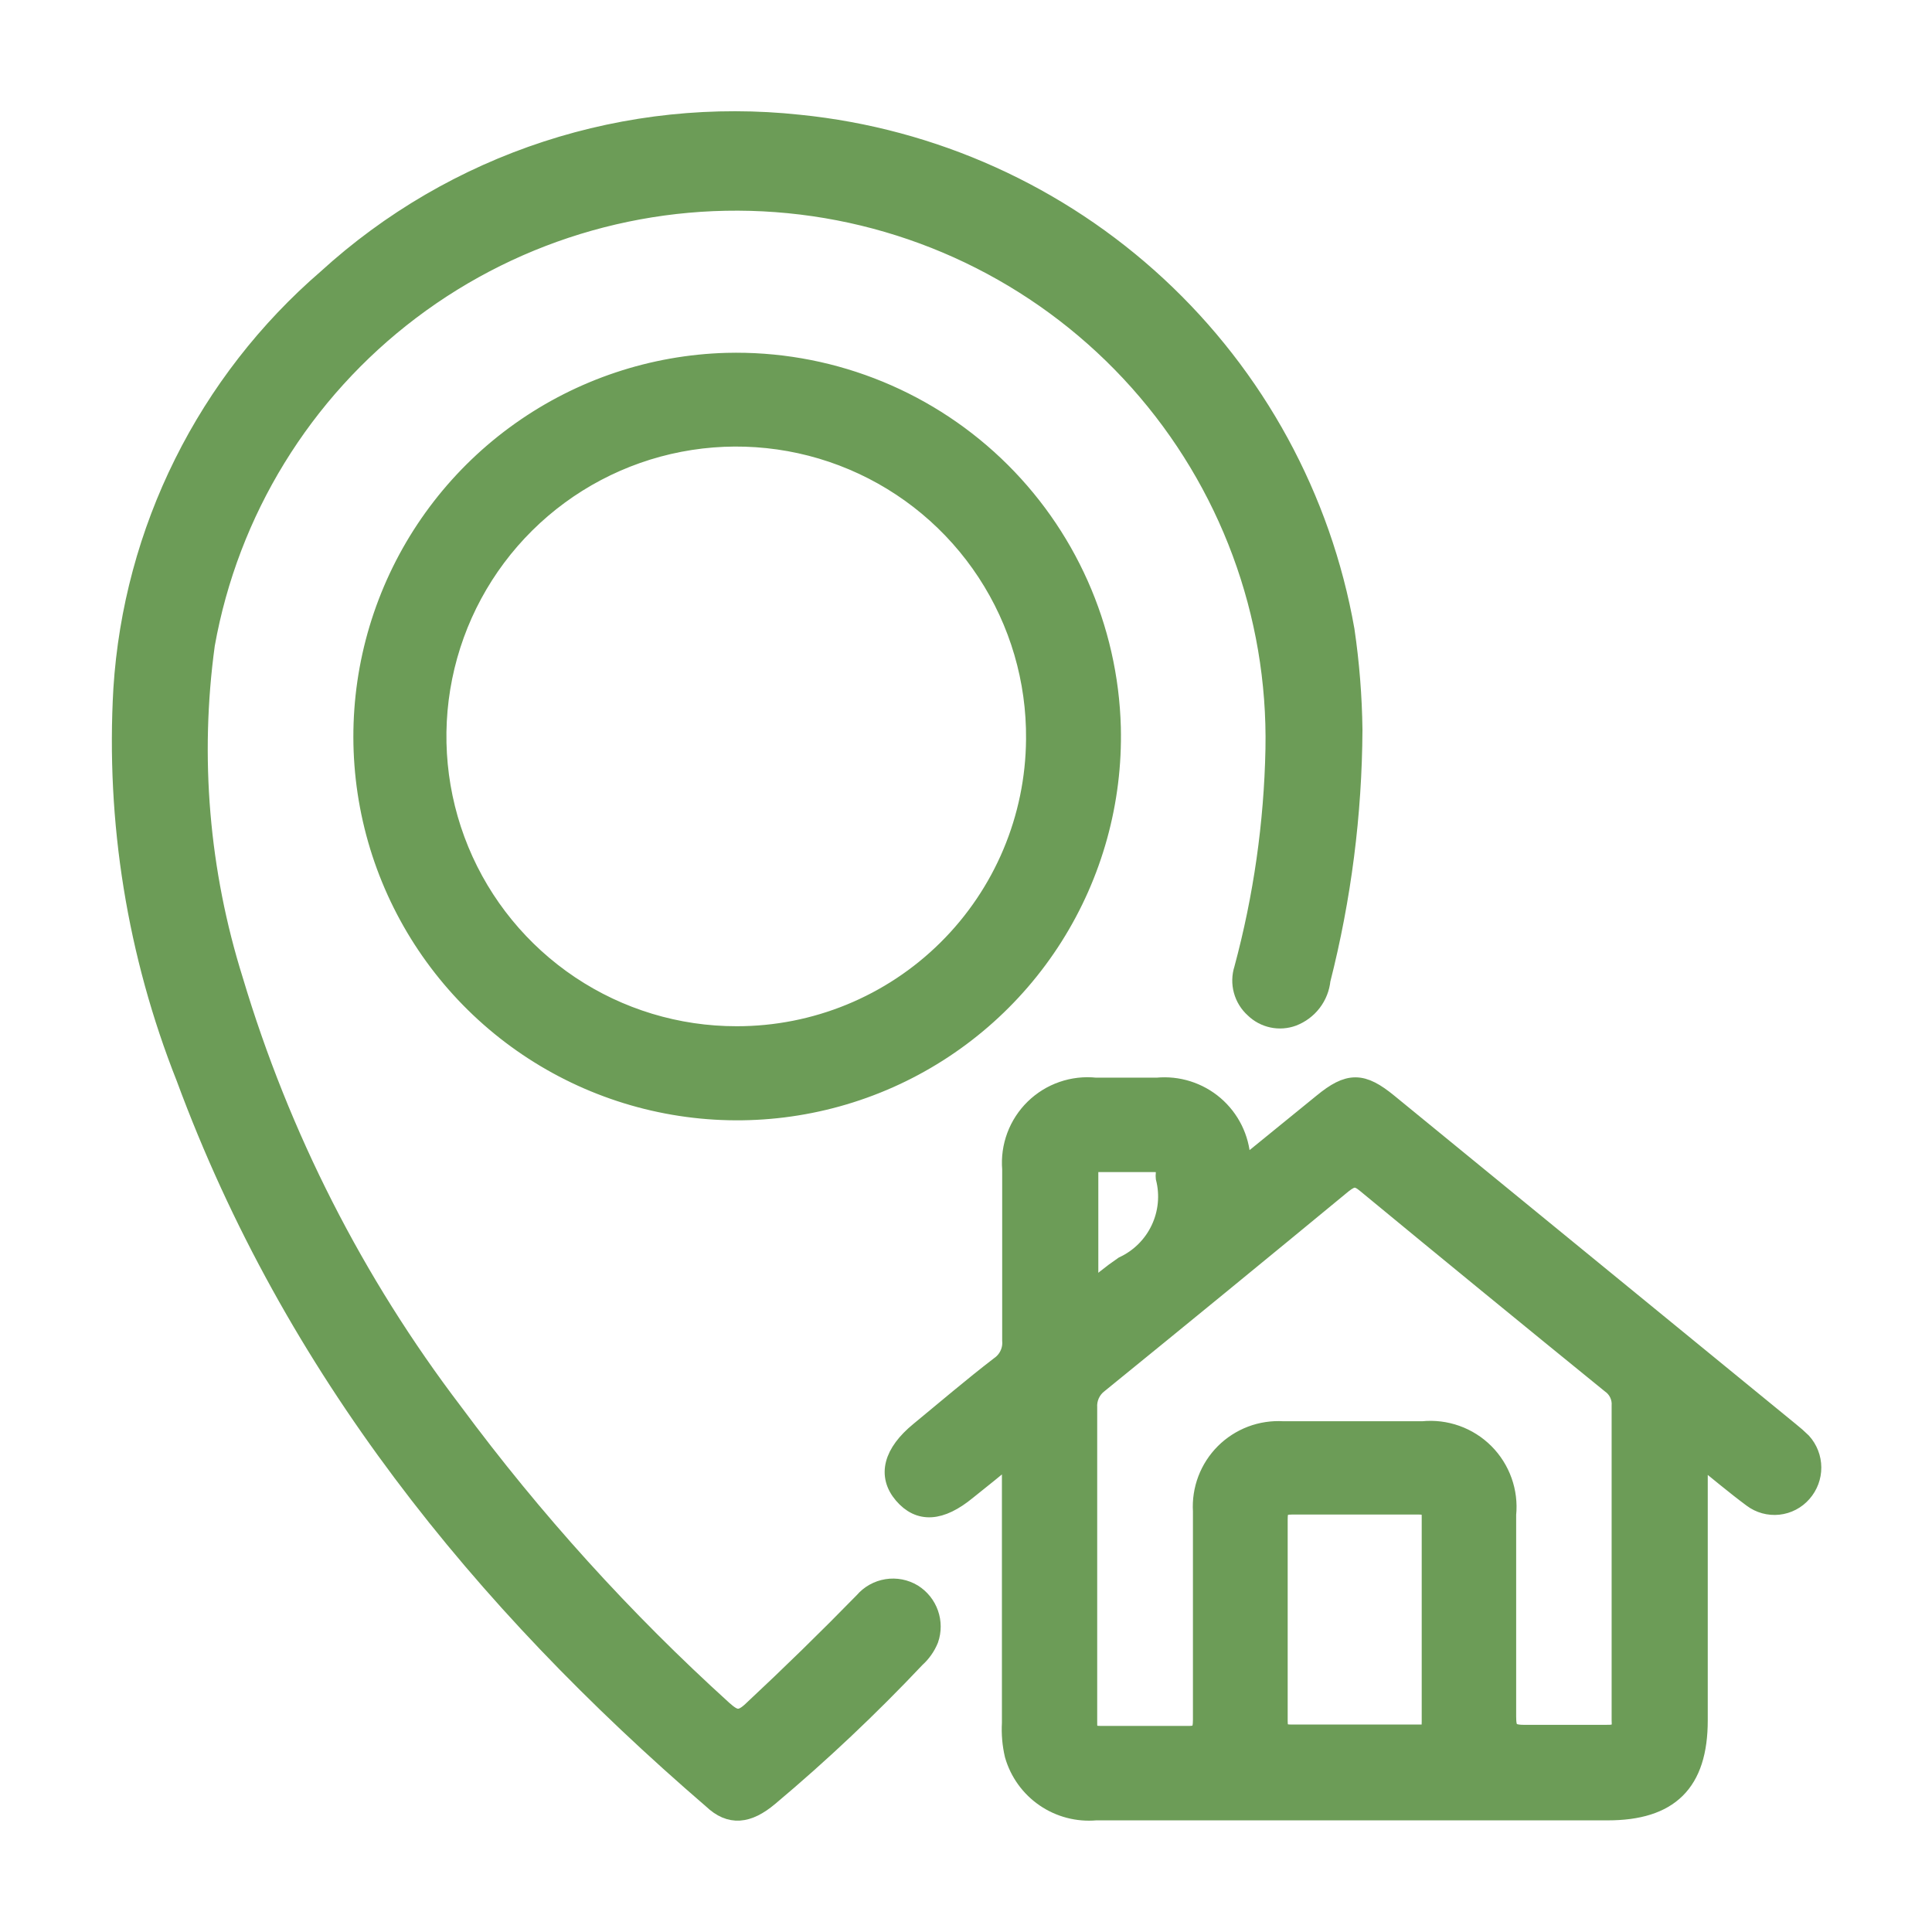
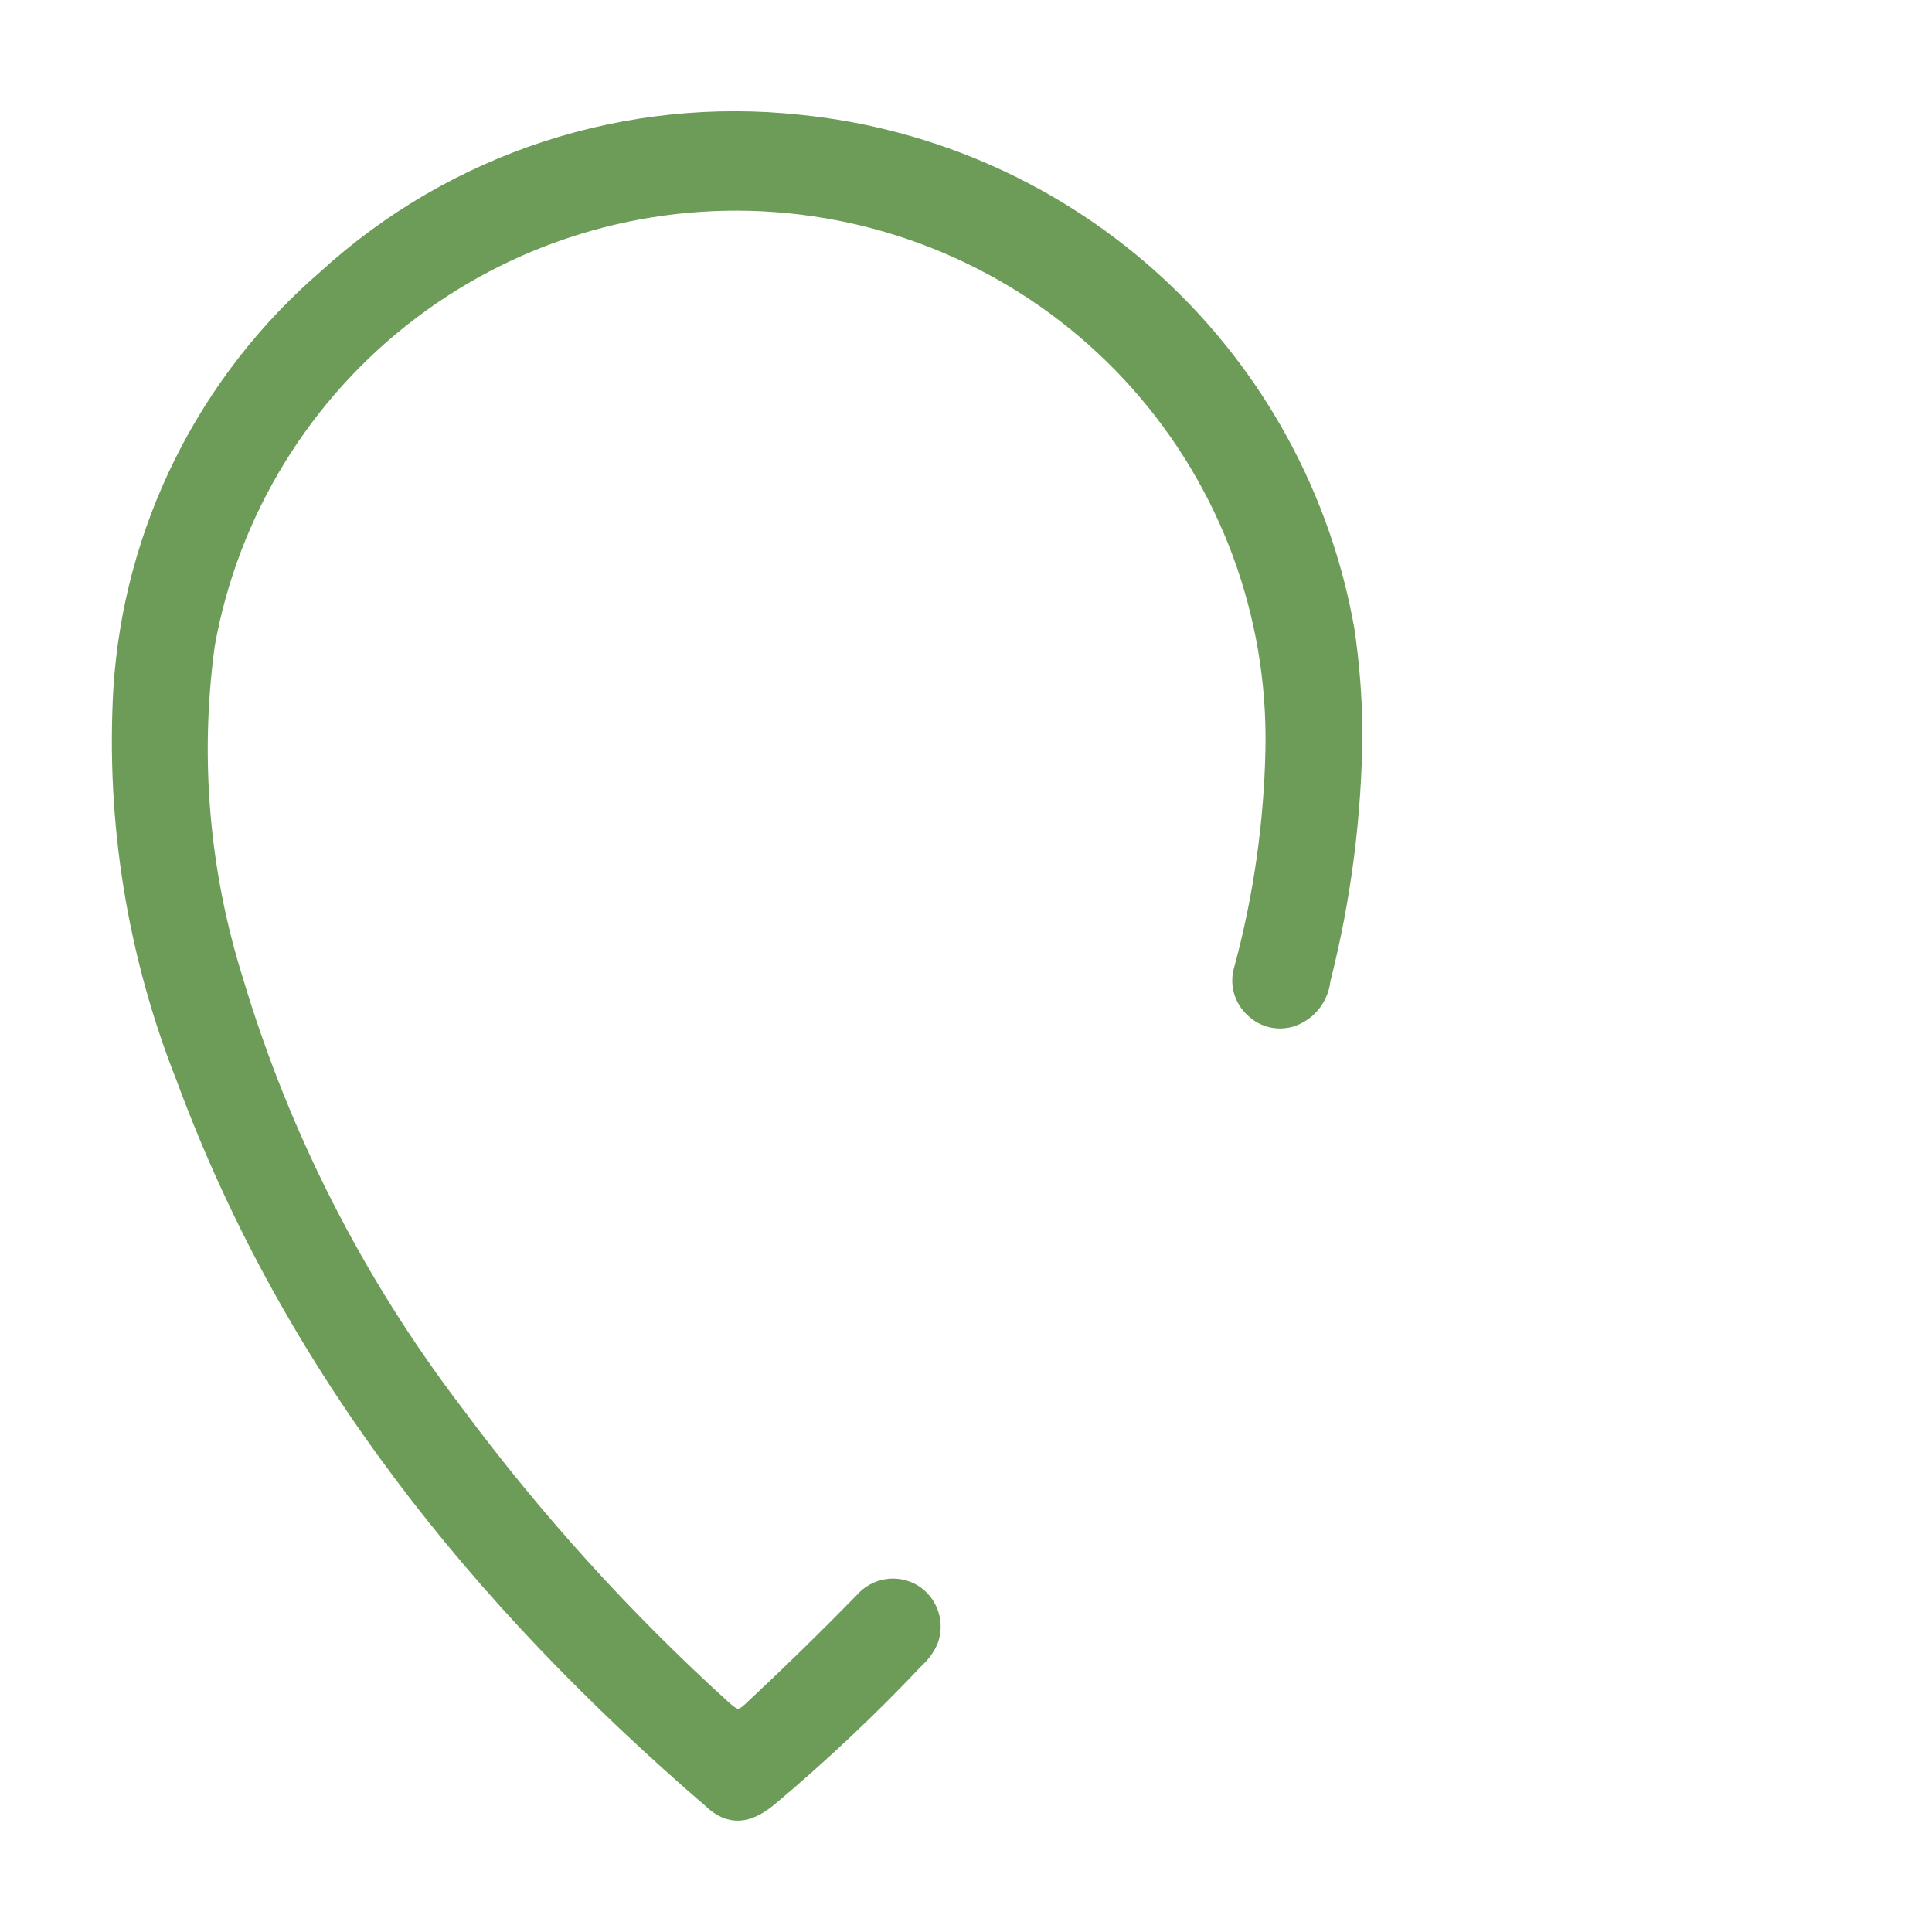
<svg xmlns="http://www.w3.org/2000/svg" width="102" height="102" viewBox="0 0 102 102" fill="none">
  <path d="M71.431 38.532C71.408 42.983 70.841 47.414 69.744 51.728C69.701 52.159 69.538 52.57 69.275 52.914C69.011 53.259 68.656 53.523 68.251 53.679C67.906 53.806 67.532 53.833 67.173 53.756C66.813 53.68 66.483 53.503 66.22 53.247C65.934 52.991 65.727 52.658 65.627 52.288C65.526 51.918 65.535 51.527 65.653 51.162C66.675 47.371 67.231 43.47 67.31 39.545C67.446 32.405 64.878 25.476 60.12 20.141C55.361 14.805 48.762 11.455 41.637 10.758C34.512 10.06 27.386 12.068 21.679 16.379C15.972 20.691 12.103 26.99 10.845 34.02C10.03 39.97 10.54 46.026 12.338 51.758C14.798 59.992 18.728 67.716 23.939 74.559C28.152 80.25 32.917 85.513 38.167 90.271C38.764 90.807 39.093 90.911 39.75 90.271C41.74 88.414 43.691 86.508 45.602 84.552C45.915 84.186 46.348 83.943 46.824 83.867C47.3 83.79 47.788 83.885 48.2 84.135C48.594 84.382 48.893 84.755 49.047 85.193C49.202 85.631 49.203 86.109 49.051 86.548C48.896 86.929 48.656 87.27 48.349 87.545C45.91 90.13 43.323 92.572 40.601 94.858C39.481 95.796 38.555 95.9 37.615 95.007C25.372 84.463 15.459 72.221 9.8 56.896C7.213 50.371 6.082 43.363 6.486 36.358C6.752 32.216 7.842 28.168 9.693 24.45C11.544 20.732 14.118 17.419 17.265 14.704C20.603 11.658 24.553 9.356 28.852 7.951C33.151 6.547 37.701 6.072 42.198 6.557C49.263 7.271 55.901 10.268 61.102 15.09C66.304 19.913 69.784 26.299 71.013 33.275C71.269 35.016 71.409 36.773 71.431 38.532Z" fill="#6C9C57" stroke="#6C9C57" />
-   <path d="M95.139 76.139C94.938 75.941 94.726 75.754 94.504 75.578L73.3 58.237C71.912 57.1 71.218 57.085 69.816 58.237L65.607 61.661C65.607 61.425 65.607 61.306 65.519 61.188C65.487 60.645 65.347 60.113 65.105 59.625C64.863 59.138 64.525 58.703 64.112 58.349C63.698 57.995 63.217 57.728 62.697 57.564C62.178 57.4 61.631 57.343 61.089 57.395H57.84C57.252 57.332 56.657 57.4 56.098 57.594C55.539 57.787 55.03 58.102 54.607 58.515C54.184 58.928 53.857 59.43 53.65 59.984C53.443 60.538 53.361 61.13 53.41 61.72C53.41 64.671 53.41 67.756 53.41 70.767C53.433 71.027 53.386 71.288 53.274 71.524C53.163 71.76 52.991 71.962 52.776 72.11C51.299 73.246 49.94 74.412 48.538 75.564C47.135 76.715 46.825 77.895 47.681 78.899C48.538 79.903 49.645 79.844 51.048 78.692C51.786 78.102 52.524 77.512 53.396 76.788V90.972C53.364 91.537 53.414 92.103 53.543 92.654C53.807 93.57 54.382 94.366 55.169 94.905C55.955 95.443 56.905 95.691 57.855 95.606H84.877C88.125 95.606 89.661 94.13 89.661 90.824V76.818C90.724 77.674 91.595 78.412 92.511 79.091C92.905 79.387 93.397 79.523 93.888 79.471C94.378 79.419 94.831 79.183 95.154 78.811C95.48 78.441 95.659 77.965 95.656 77.472C95.653 76.979 95.469 76.505 95.139 76.139ZM57.988 61.38C58.962 61.38 59.937 61.38 60.941 61.38C61.428 61.38 61.561 61.557 61.517 61.985C61.51 62.049 61.51 62.114 61.517 62.177C61.75 63.087 61.657 64.049 61.255 64.898C60.854 65.747 60.168 66.429 59.317 66.826C58.668 67.268 58.055 67.762 57.486 68.302C57.486 66.044 57.486 63.978 57.486 61.912C57.456 61.543 57.56 61.365 57.988 61.38ZM75.559 90.913C75.559 91.385 75.471 91.562 74.954 91.547C72.695 91.547 70.421 91.547 68.162 91.547C67.63 91.547 67.483 91.385 67.483 90.854C67.483 87.312 67.483 83.755 67.483 80.213C67.483 79.637 67.615 79.46 68.221 79.46C70.45 79.46 72.651 79.46 74.91 79.46C75.471 79.46 75.574 79.666 75.559 80.168C75.559 81.954 75.559 83.755 75.559 85.541C75.559 87.326 75.559 89.112 75.559 90.913ZM84.788 91.562C83.312 91.562 81.835 91.562 80.447 91.562C79.65 91.562 79.546 91.296 79.546 90.603C79.546 87.046 79.546 83.504 79.546 79.962C79.606 79.365 79.533 78.763 79.331 78.199C79.13 77.635 78.805 77.122 78.382 76.698C77.958 76.275 77.445 75.95 76.88 75.749C76.315 75.548 75.713 75.474 75.117 75.534H67.734C67.166 75.5 66.598 75.586 66.066 75.787C65.535 75.989 65.052 76.301 64.65 76.702C64.248 77.104 63.936 77.587 63.734 78.118C63.533 78.649 63.446 79.217 63.481 79.785C63.481 83.445 63.481 87.164 63.481 90.795C63.481 91.459 63.318 91.636 62.669 91.621C61.192 91.621 59.715 91.621 58.136 91.621C57.545 91.621 57.412 91.474 57.427 90.898C57.427 88.079 57.427 85.245 57.427 82.426C57.427 79.608 57.427 77.025 57.427 74.324C57.411 74.081 57.455 73.838 57.555 73.617C57.656 73.395 57.809 73.202 58.003 73.055C62.314 69.552 66.611 66.034 70.893 62.502C71.381 62.118 71.647 62.089 72.134 62.502C76.416 66.034 80.713 69.552 85.025 73.055C85.213 73.185 85.364 73.363 85.463 73.57C85.561 73.777 85.603 74.007 85.586 74.235C85.586 79.755 85.586 85.29 85.586 90.809C85.63 91.4 85.453 91.577 84.803 91.562H84.788Z" fill="#6C9C57" stroke="#6C9C57" />
-   <path d="M38.361 19.129C34.457 19.239 30.673 20.504 27.487 22.763C24.301 25.022 21.856 28.175 20.461 31.823C19.065 35.471 18.782 39.45 19.646 43.259C20.511 47.068 22.484 50.535 25.318 53.223C28.151 55.911 31.718 57.699 35.567 58.361C39.416 59.024 43.375 58.531 46.944 56.945C50.513 55.358 53.532 52.75 55.62 49.45C57.708 46.149 58.771 42.303 58.675 38.399C58.534 33.151 56.316 28.172 52.507 24.559C48.697 20.946 43.609 18.993 38.361 19.129ZM38.883 54.68C35.751 54.682 32.688 53.754 30.084 52.012C27.481 50.27 25.453 47.794 24.26 44.898C23.067 42.001 22.761 38.815 23.382 35.745C24.003 32.674 25.523 29.858 27.748 27.653C29.974 25.448 32.804 23.954 35.88 23.361C38.956 22.769 42.139 23.104 45.024 24.324C47.909 25.544 50.367 27.594 52.084 30.214C53.802 32.834 54.702 35.905 54.67 39.037C54.639 43.202 52.962 47.184 50.004 50.115C47.046 53.047 43.048 54.687 38.883 54.68Z" fill="#6C9C57" stroke="#6C9C57" />
</svg>